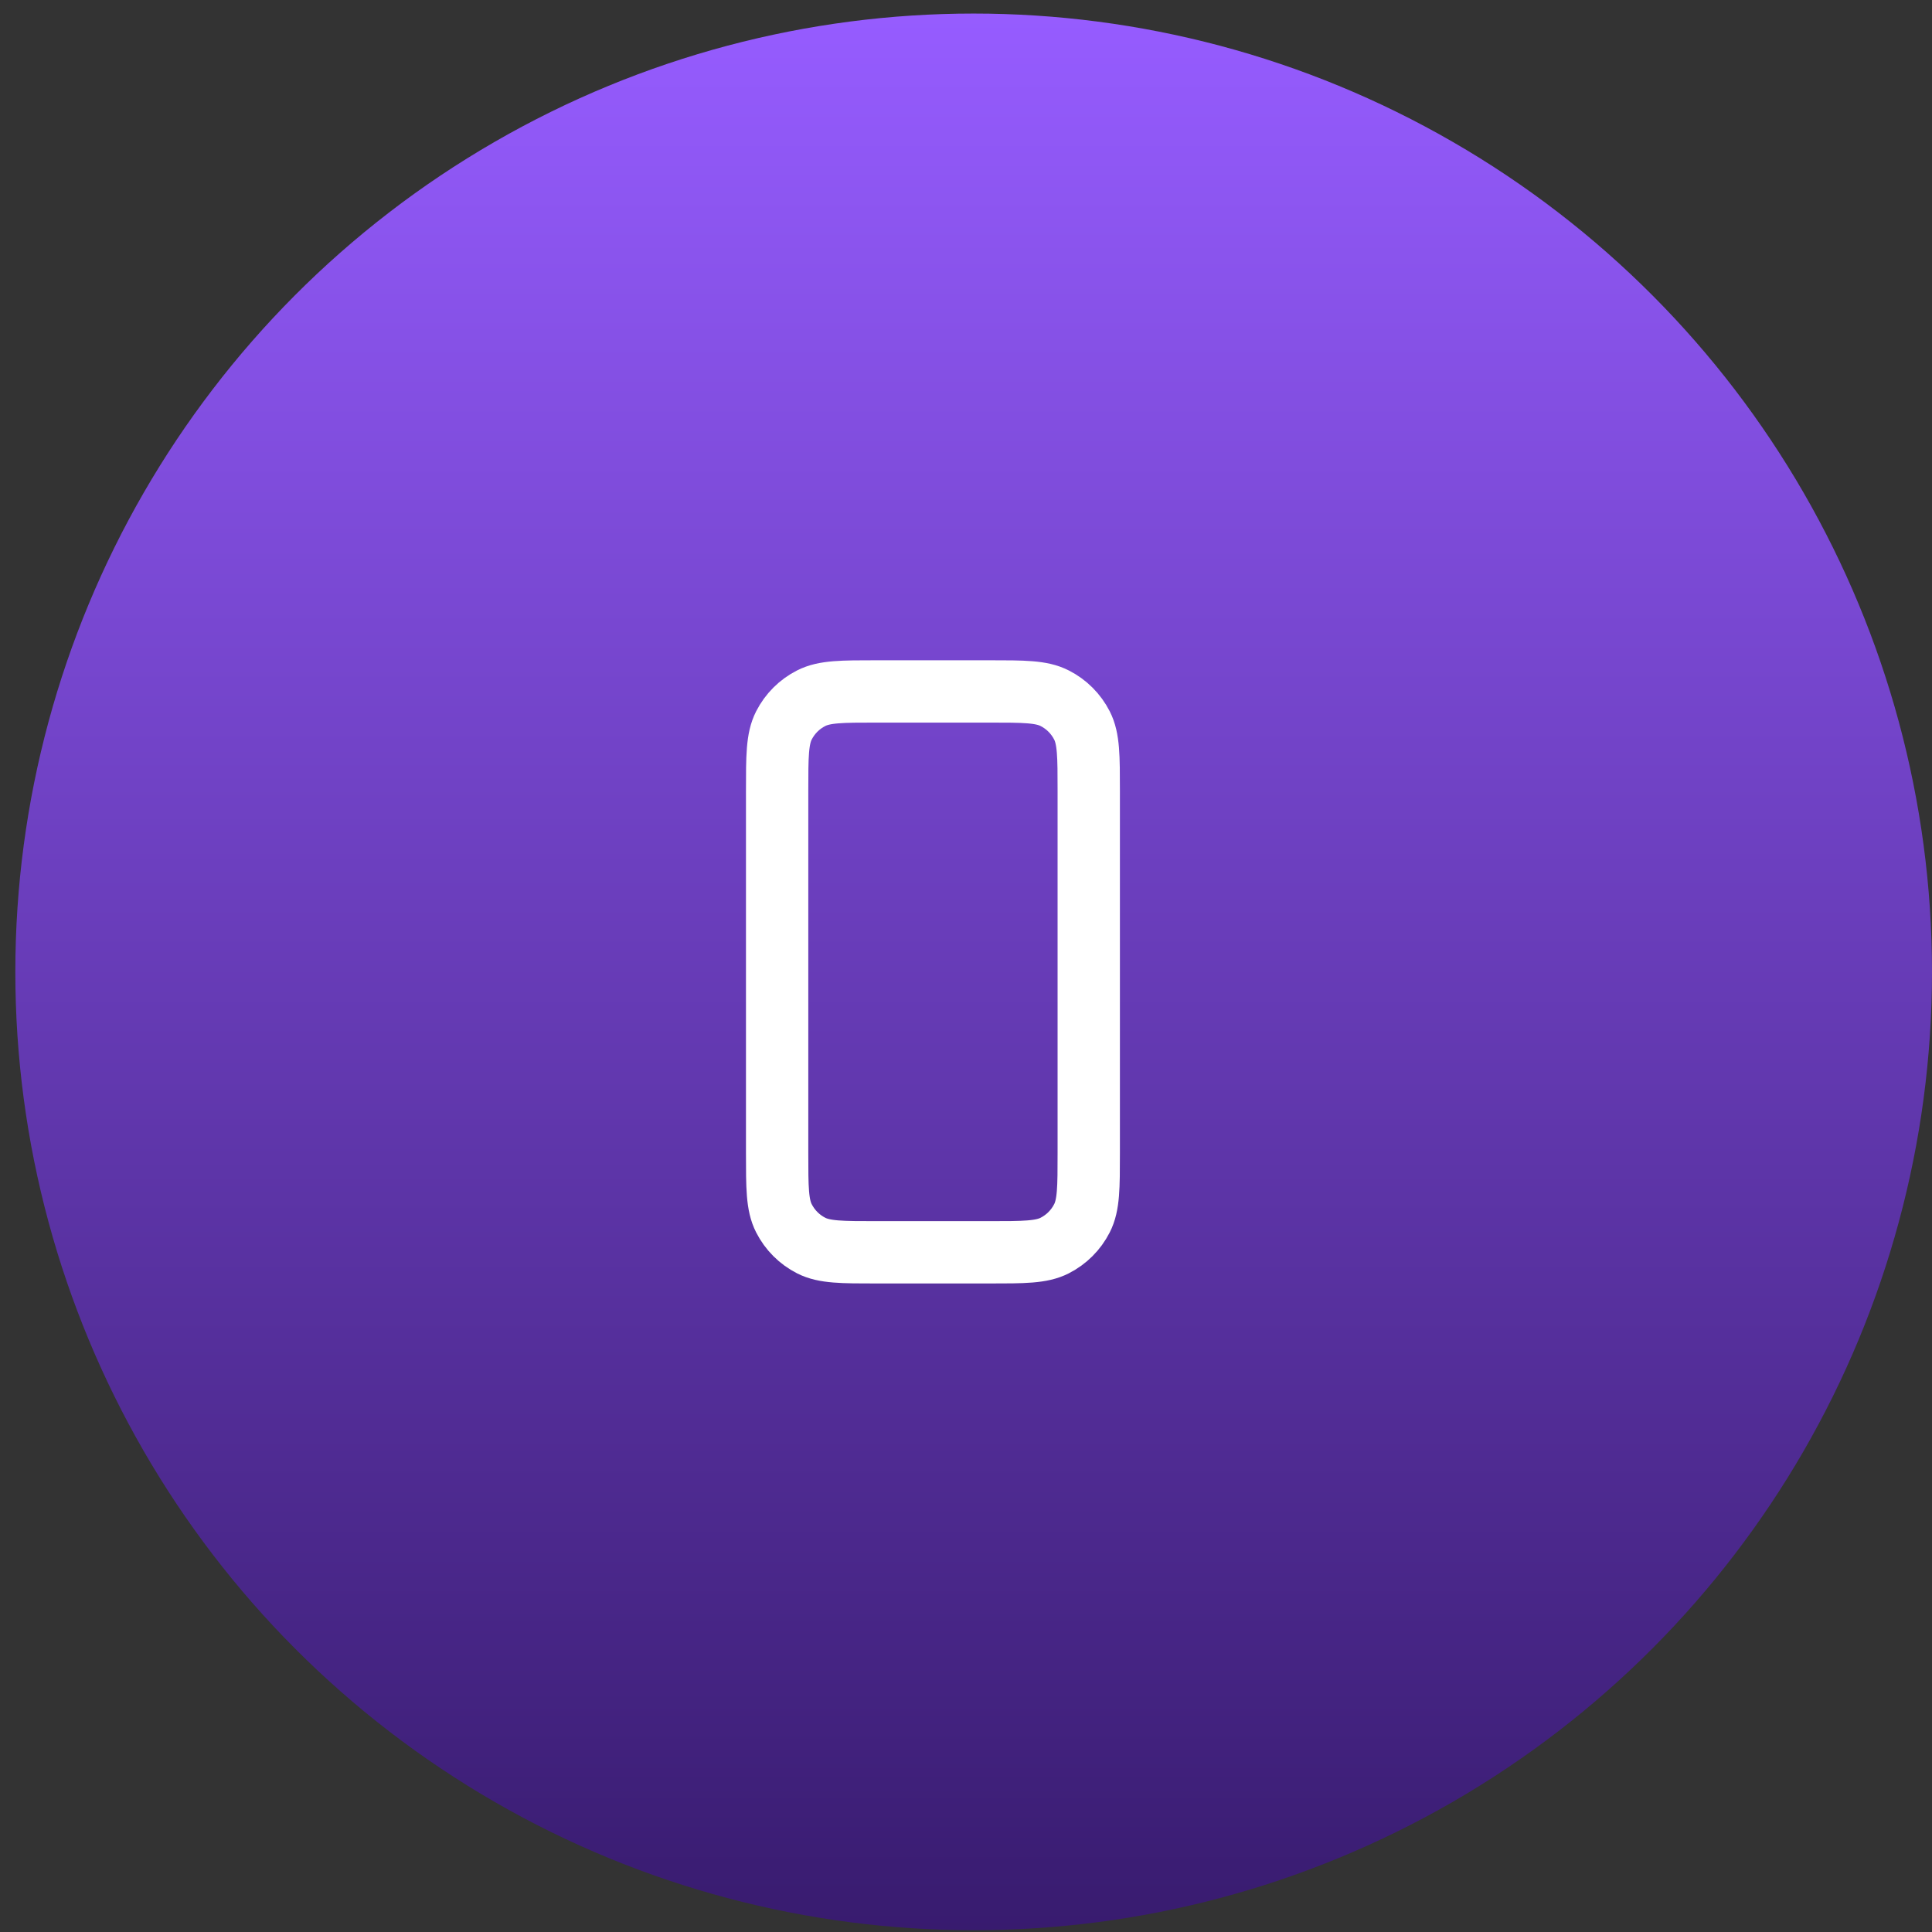
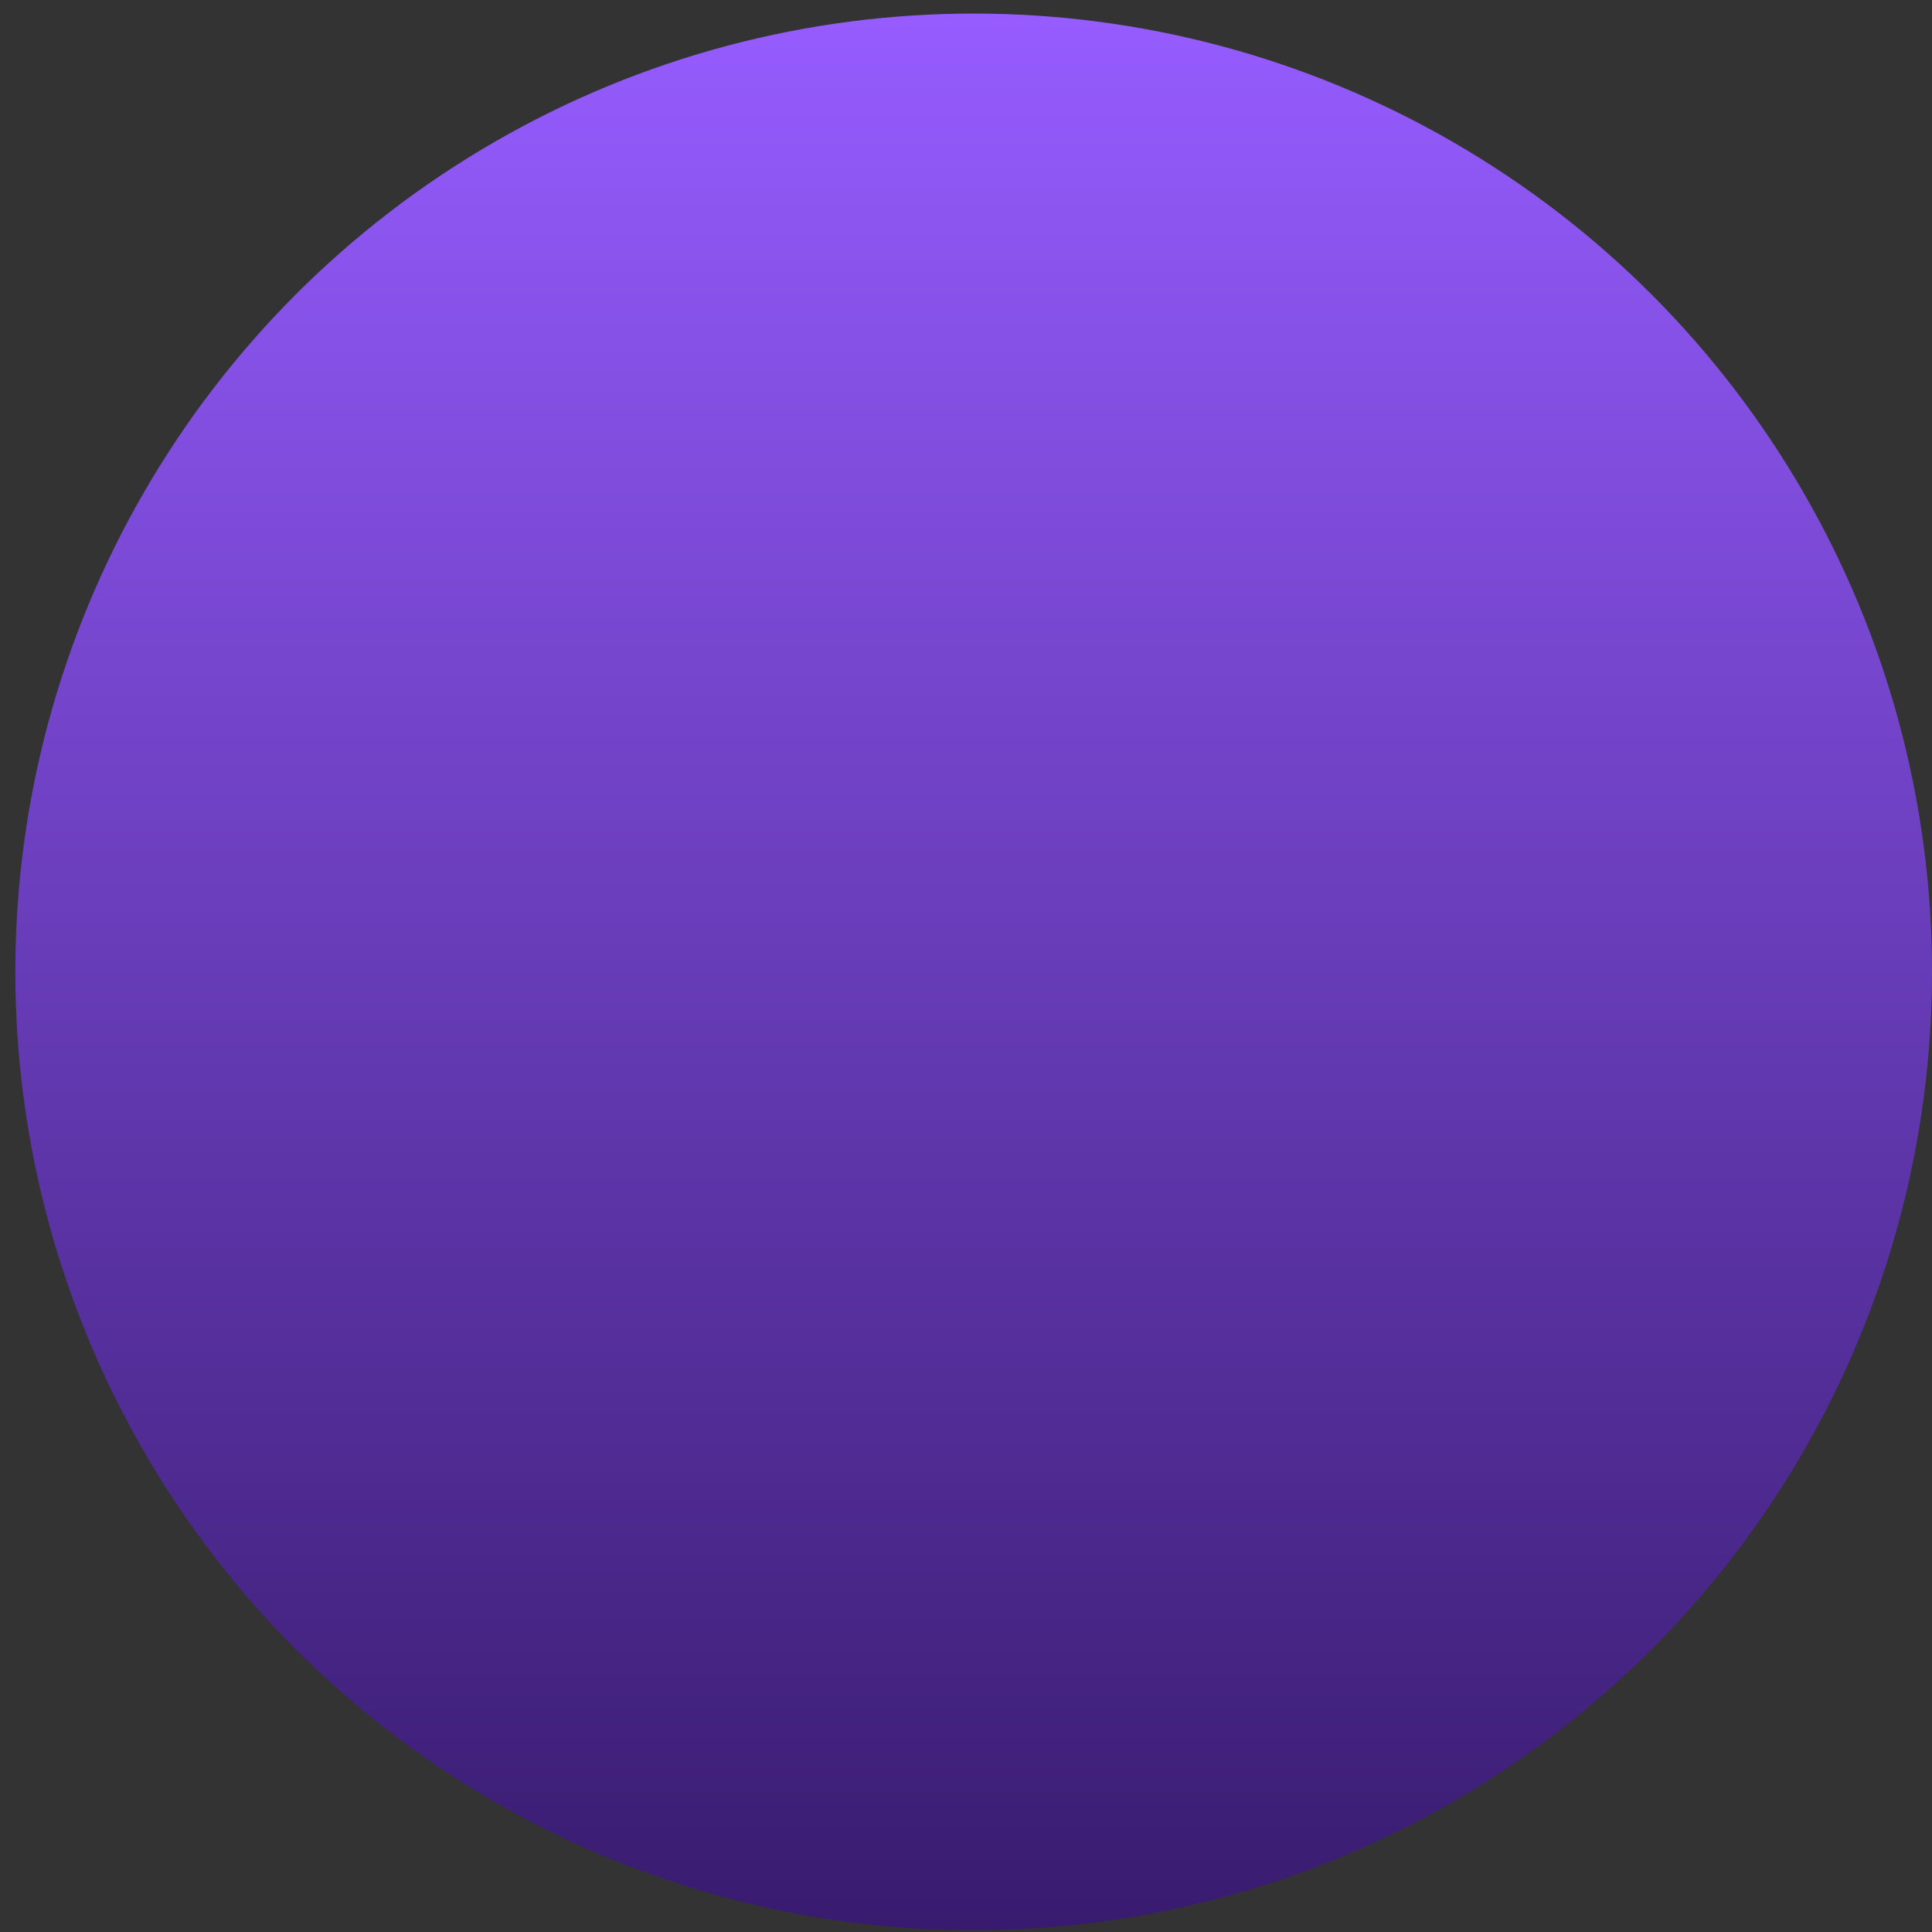
<svg xmlns="http://www.w3.org/2000/svg" width="62" height="62" viewBox="0 0 62 62" fill="none">
  <rect x="0" y="0" width="62" height="62" fill="#333333" stroke="none" />
  <circle cx="31.246" cy="31.189" r="30.754" fill="url(#paint0_linear_203_59)" />
-   <path d="M24.939 25.389V36.989C24.939 38.109 24.939 38.669 25.157 39.096C25.349 39.473 25.654 39.779 26.031 39.971C26.458 40.188 27.018 40.188 28.136 40.188H31.742C32.86 40.188 33.419 40.188 33.846 39.971C34.223 39.779 34.529 39.473 34.721 39.096C34.939 38.669 34.939 38.11 34.939 36.992V25.385C34.939 24.267 34.939 23.708 34.721 23.28C34.529 22.904 34.223 22.598 33.846 22.407C33.419 22.189 32.859 22.189 31.739 22.189H28.139C27.019 22.189 26.459 22.189 26.031 22.407C25.654 22.598 25.349 22.904 25.157 23.28C24.939 23.708 24.939 24.269 24.939 25.389Z" stroke="white" stroke-width="2" stroke-linecap="round" stroke-linejoin="round" />
  <defs>
    <linearGradient id="paint0_linear_203_59" x1="31.246" y1="0.435" x2="31.246" y2="61.942" gradientUnits="userSpaceOnUse">
      <stop stop-color="#965CFF" />
      <stop offset="1" stop-color="#381B6F" />
    </linearGradient>
  </defs>
</svg>